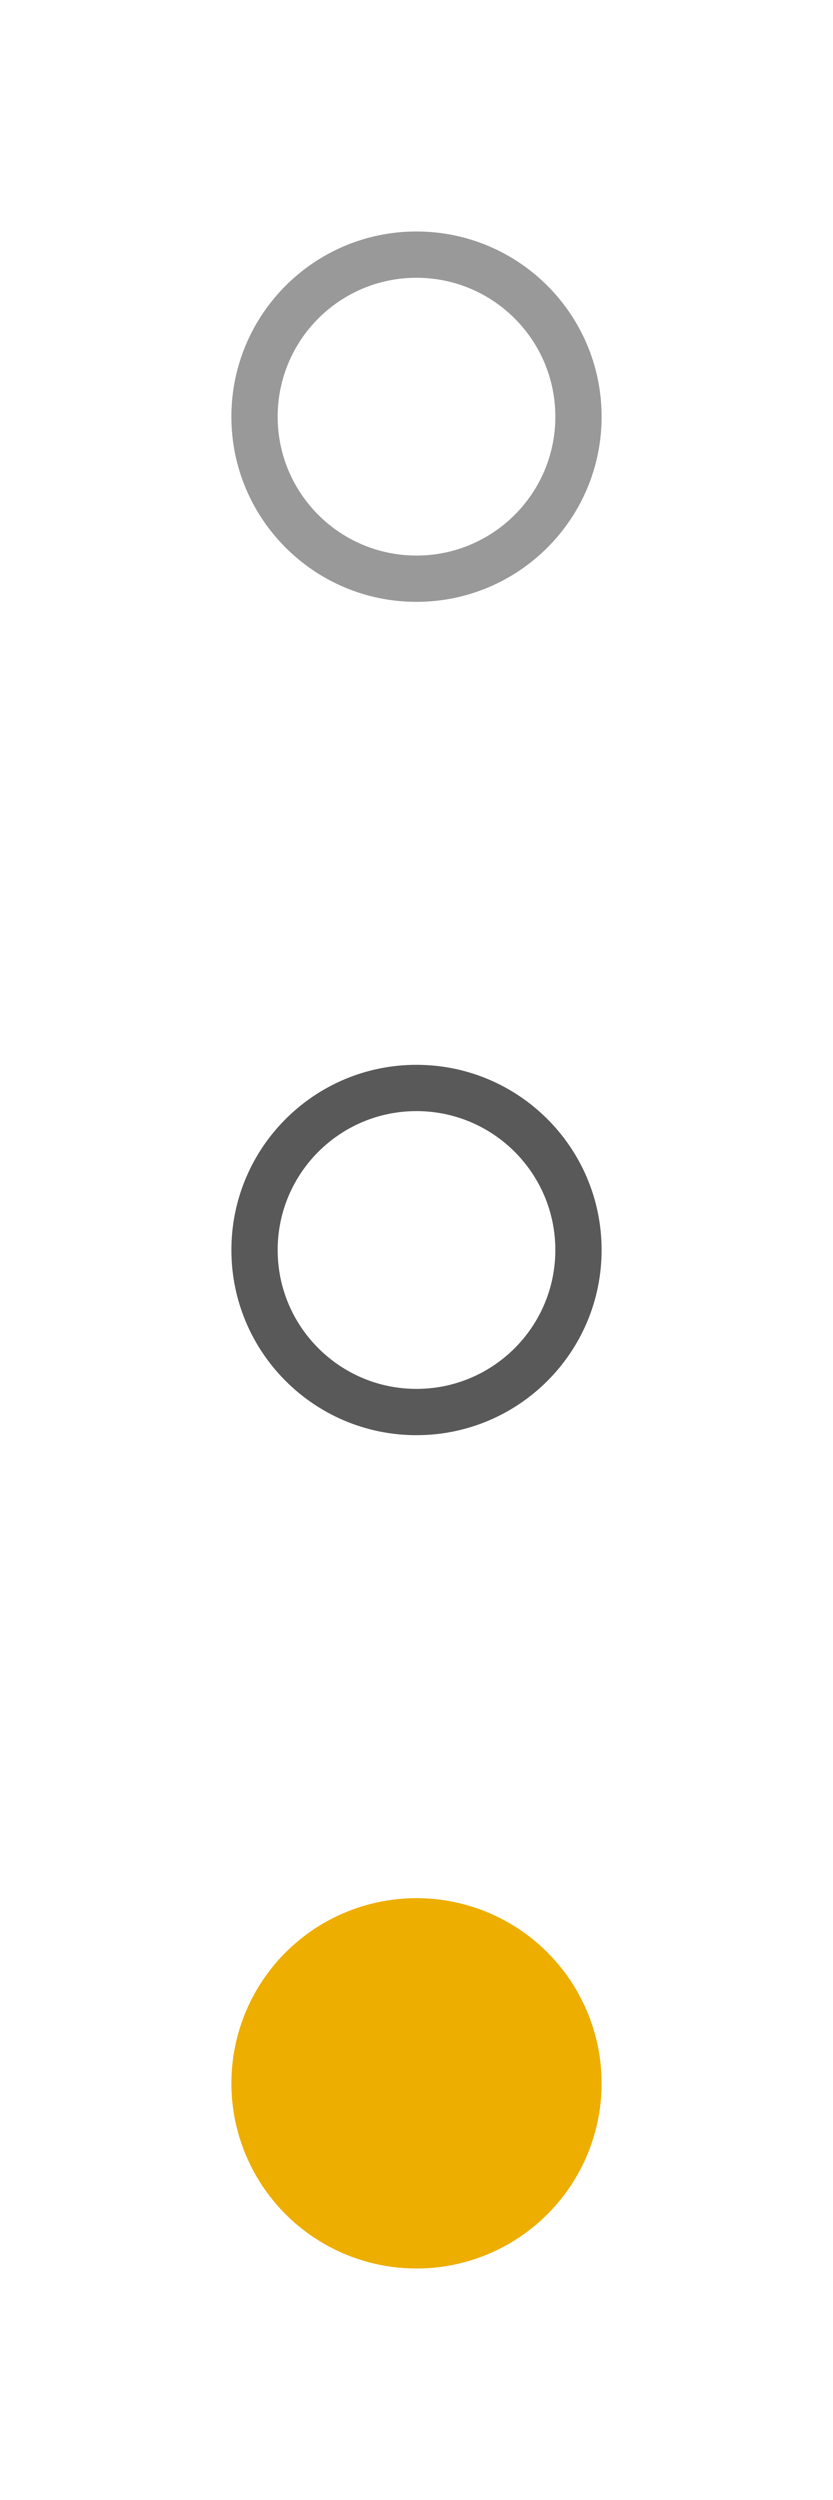
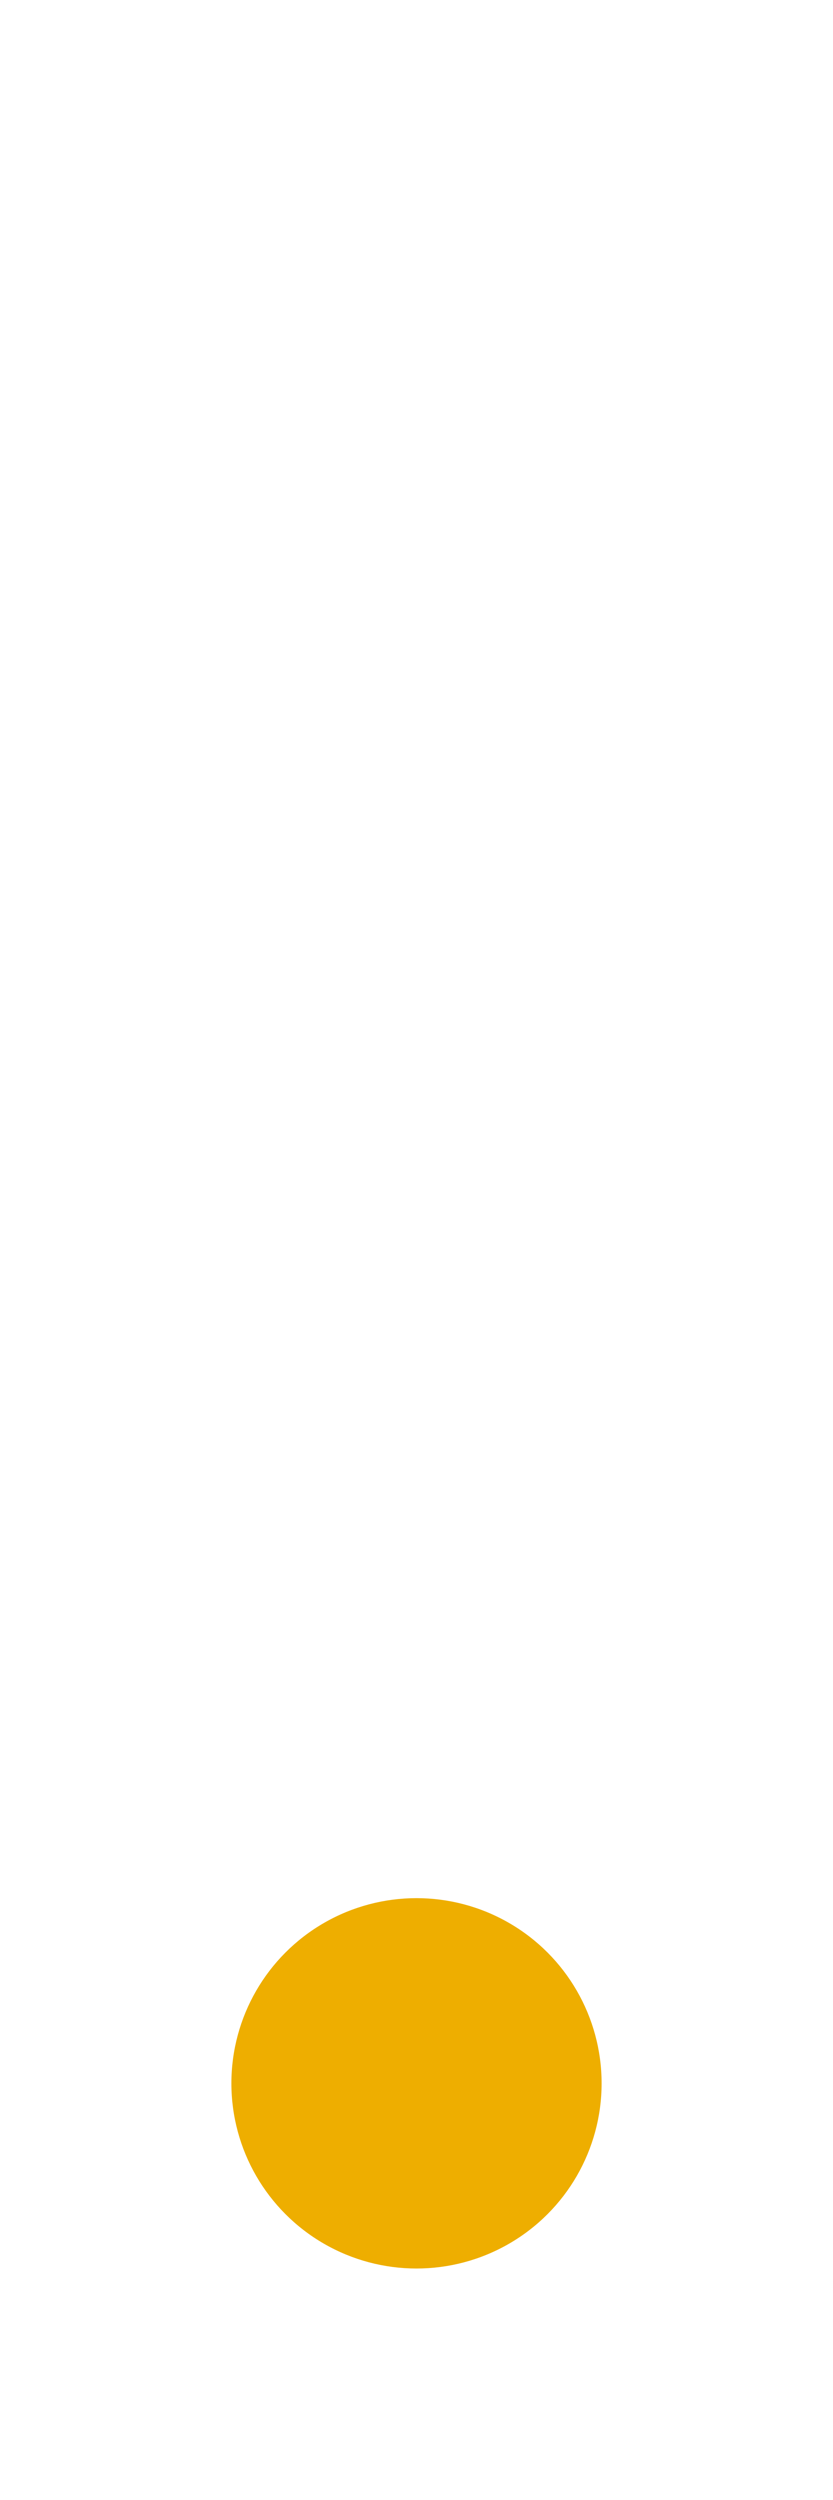
<svg xmlns="http://www.w3.org/2000/svg" version="1.1" id="circs" x="0px" y="0px" width="18px" height="54px" viewBox="0 0 18 54" enable-background="new 0 0 18 54" xml:space="preserve">
-   <path opacity="0.4" d="M8.999,5C6.791,5,5,6.791,5,9.001C5,11.209,6.791,13,8.999,13C11.209,13,13,11.209,13,9.001  C13,6.791,11.209,5,8.999,5z M8.999,12C7.343,12,6,10.657,6,9.001C6,7.343,7.343,6,8.999,6C10.657,6,12,7.343,12,9.001  C12,10.657,10.657,12,8.999,12z" />
-   <path opacity="0.65" d="M8.999,23C6.791,23,5,24.791,5,27s1.791,4,3.999,4C11.209,31,13,29.209,13,27S11.209,23,8.999,23z   M8.999,30C7.343,30,6,28.656,6,27s1.343-3,2.999-3C10.657,24,12,25.344,12,27S10.657,30,8.999,30z" />
  <circle fill="#EEAE00" cx="9" cy="45" r="4" />
</svg>